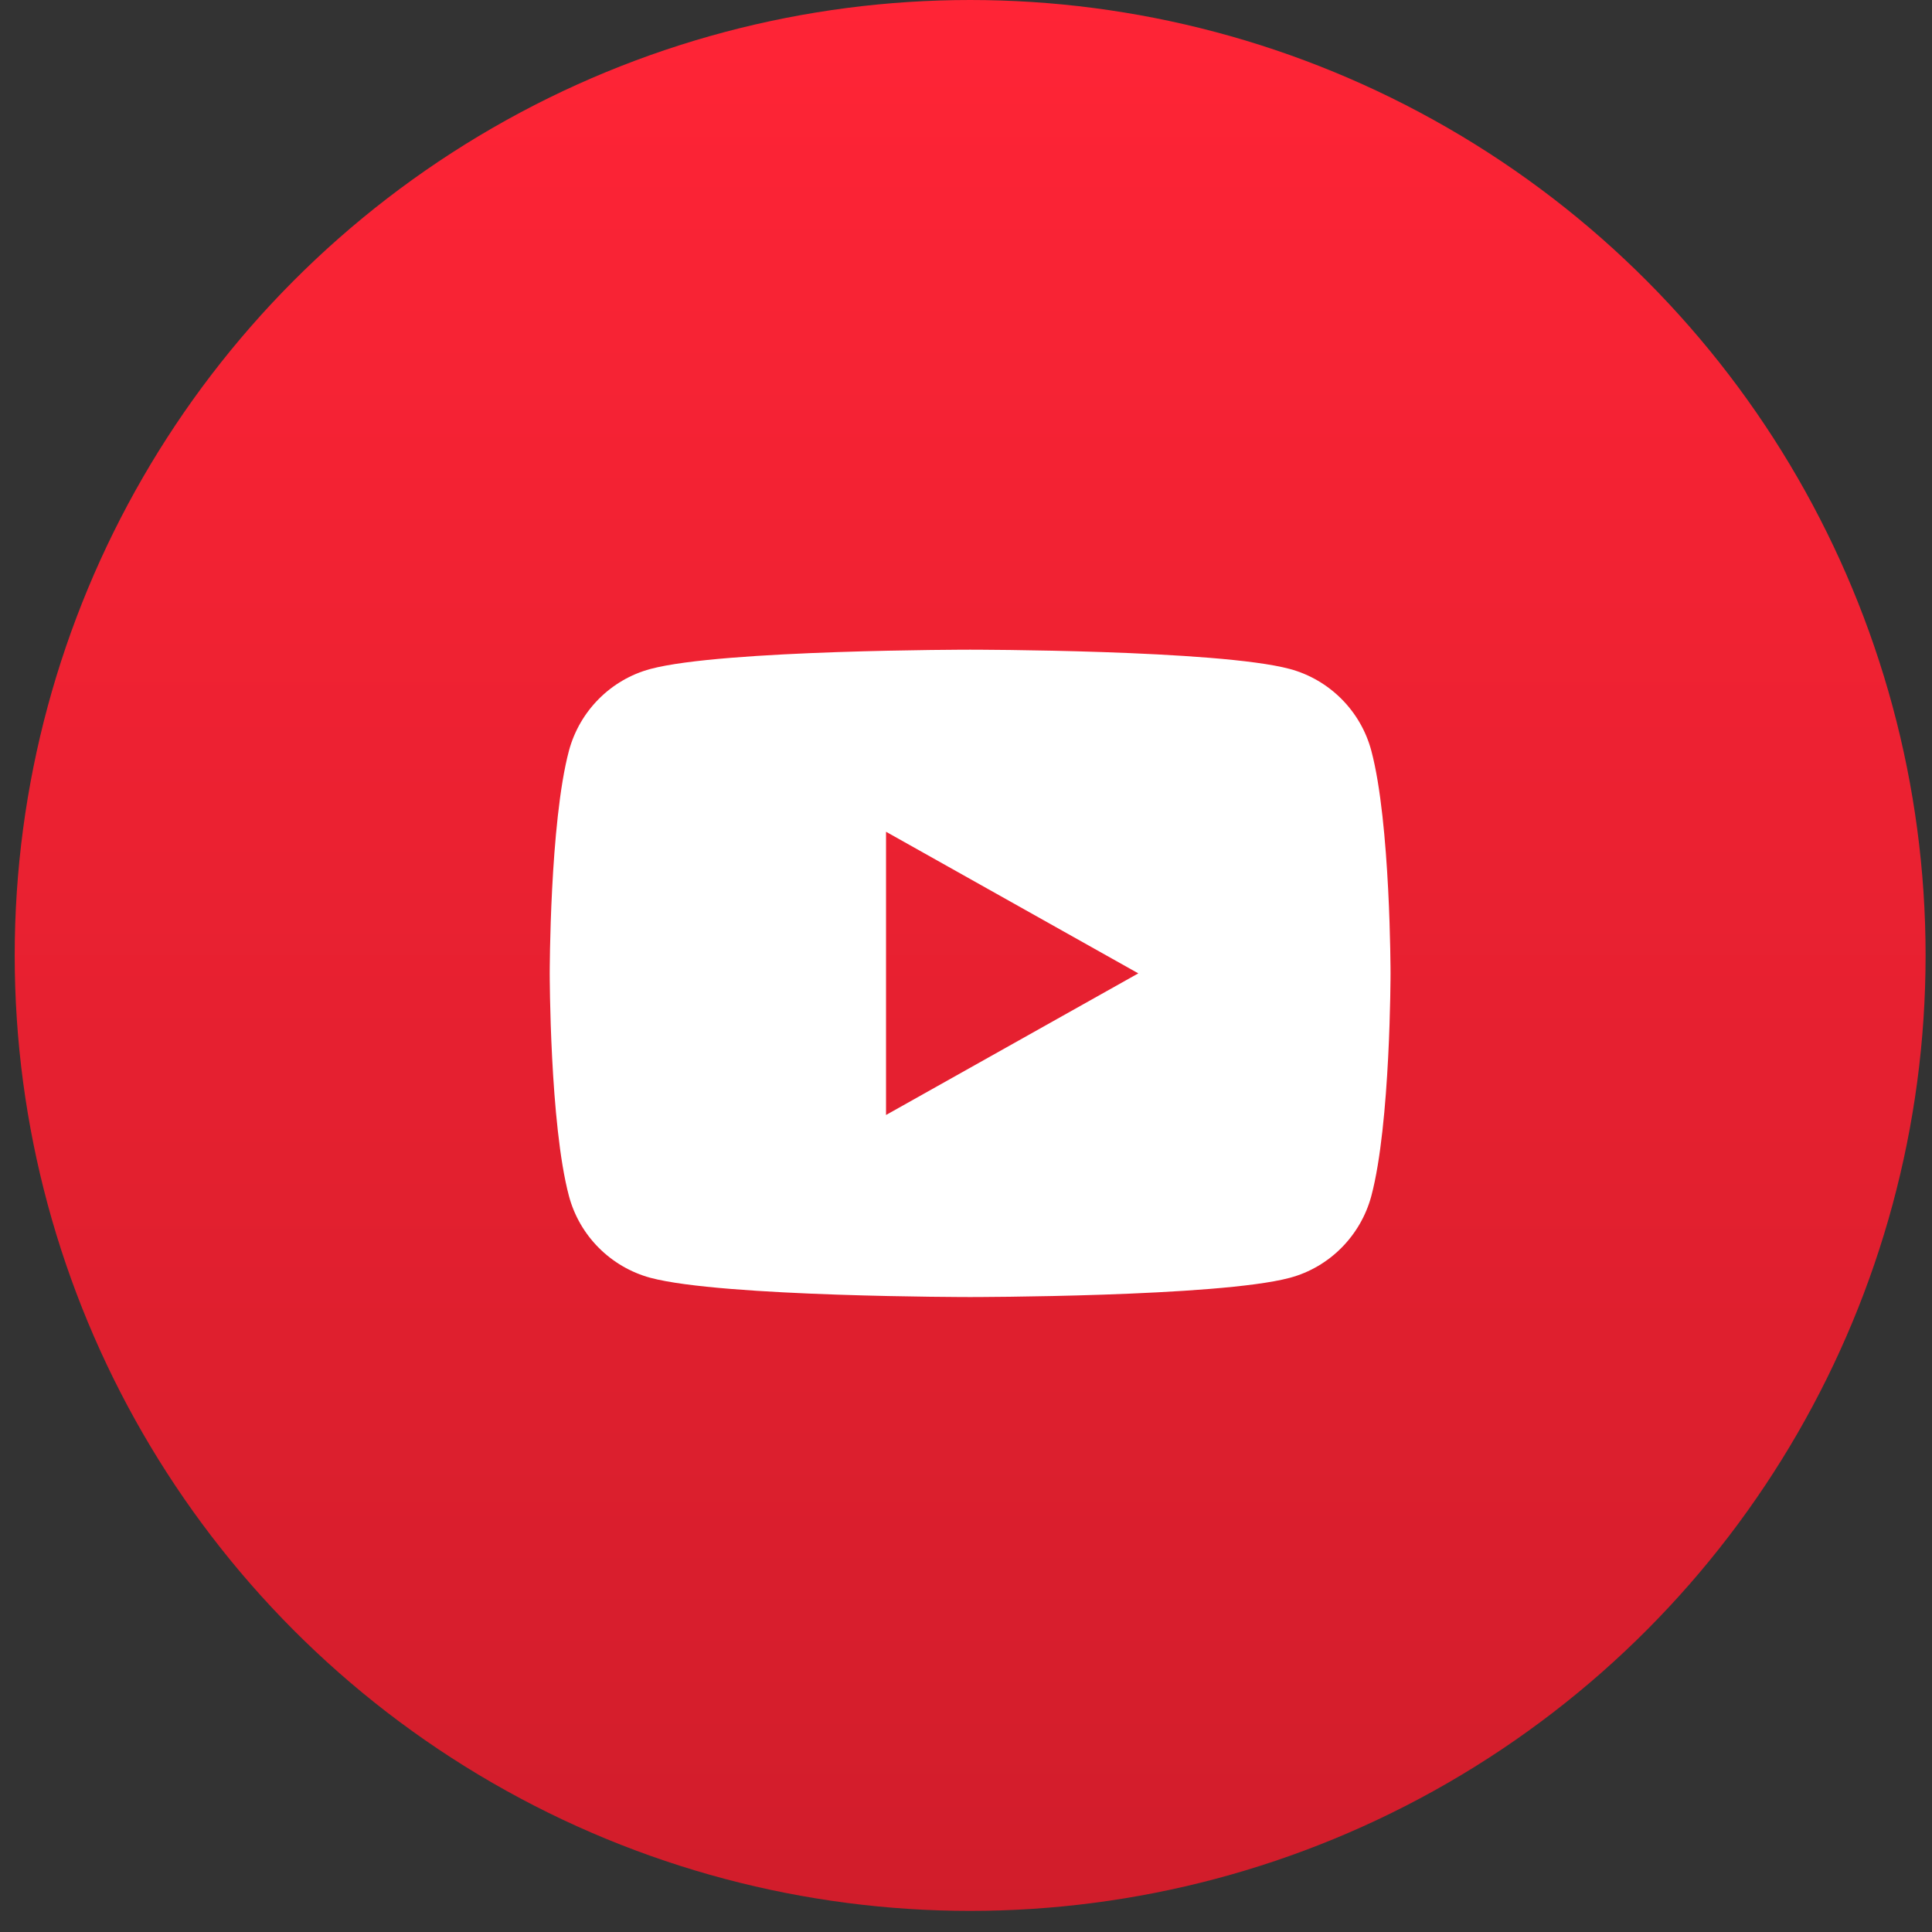
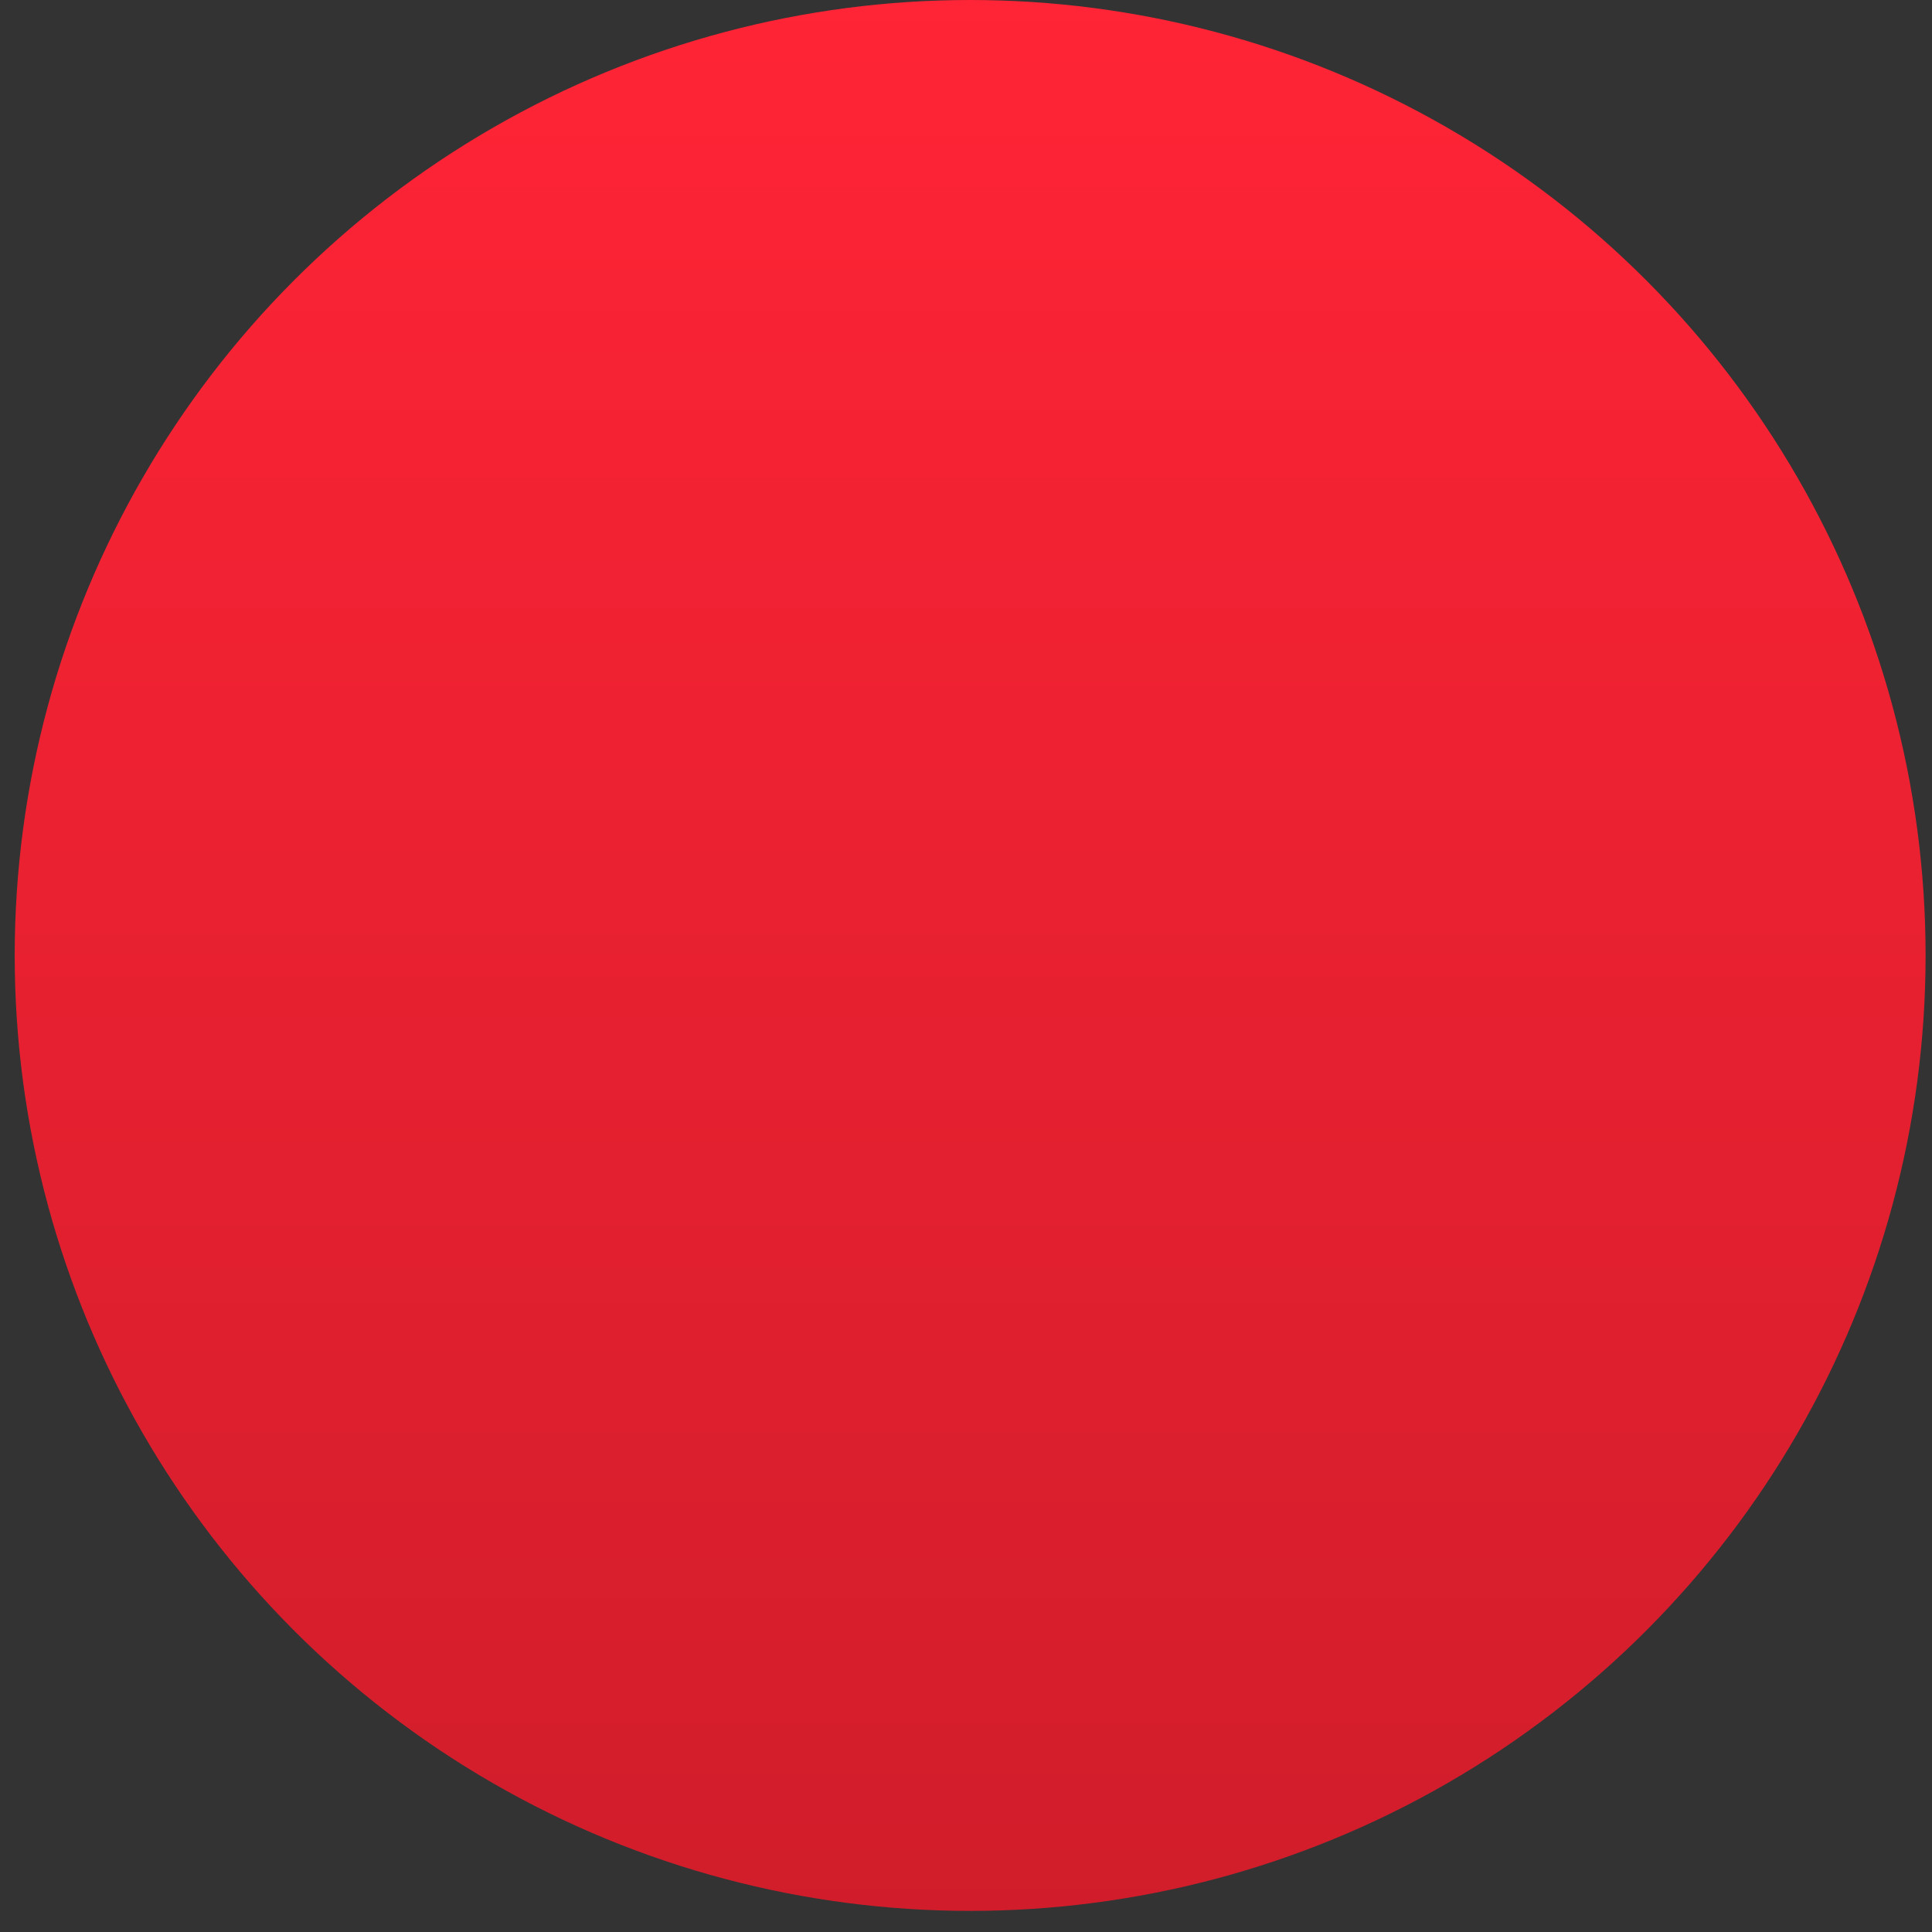
<svg xmlns="http://www.w3.org/2000/svg" width="54" height="54" viewBox="0 0 54 54" fill="none">
  <rect x="0" y="0" width="54" height="54" fill="#333333" stroke="none" />
  <circle cx="27.116" cy="26.705" r="26.705" fill="url(#paint0_linear_26_3)" />
-   <path d="M38.329 20.984C38.866 22.999 38.866 27.206 38.866 27.206C38.866 27.206 38.866 31.413 38.329 33.428C38.03 34.542 37.157 35.419 36.052 35.715C34.044 36.253 27.116 36.253 27.116 36.253C27.116 36.253 20.191 36.253 18.179 35.715C17.069 35.414 16.197 34.539 15.902 33.428C15.365 31.413 15.365 27.206 15.365 27.206C15.365 27.206 15.365 22.999 15.902 20.984C16.201 19.87 17.074 18.994 18.179 18.698C20.191 18.159 27.116 18.159 27.116 18.159C27.116 18.159 34.044 18.159 36.052 18.698C37.162 18.998 38.034 19.874 38.329 20.984ZM24.765 31.164L31.816 27.206L24.765 23.248V31.164Z" fill="white" />
  <defs>
    <linearGradient id="paint0_linear_26_3" x1="27.116" y1="0" x2="27.116" y2="53.41" gradientUnits="userSpaceOnUse">
      <stop stop-color="#FF2436" />
      <stop offset="1" stop-color="#D11D2B" />
    </linearGradient>
  </defs>
</svg>